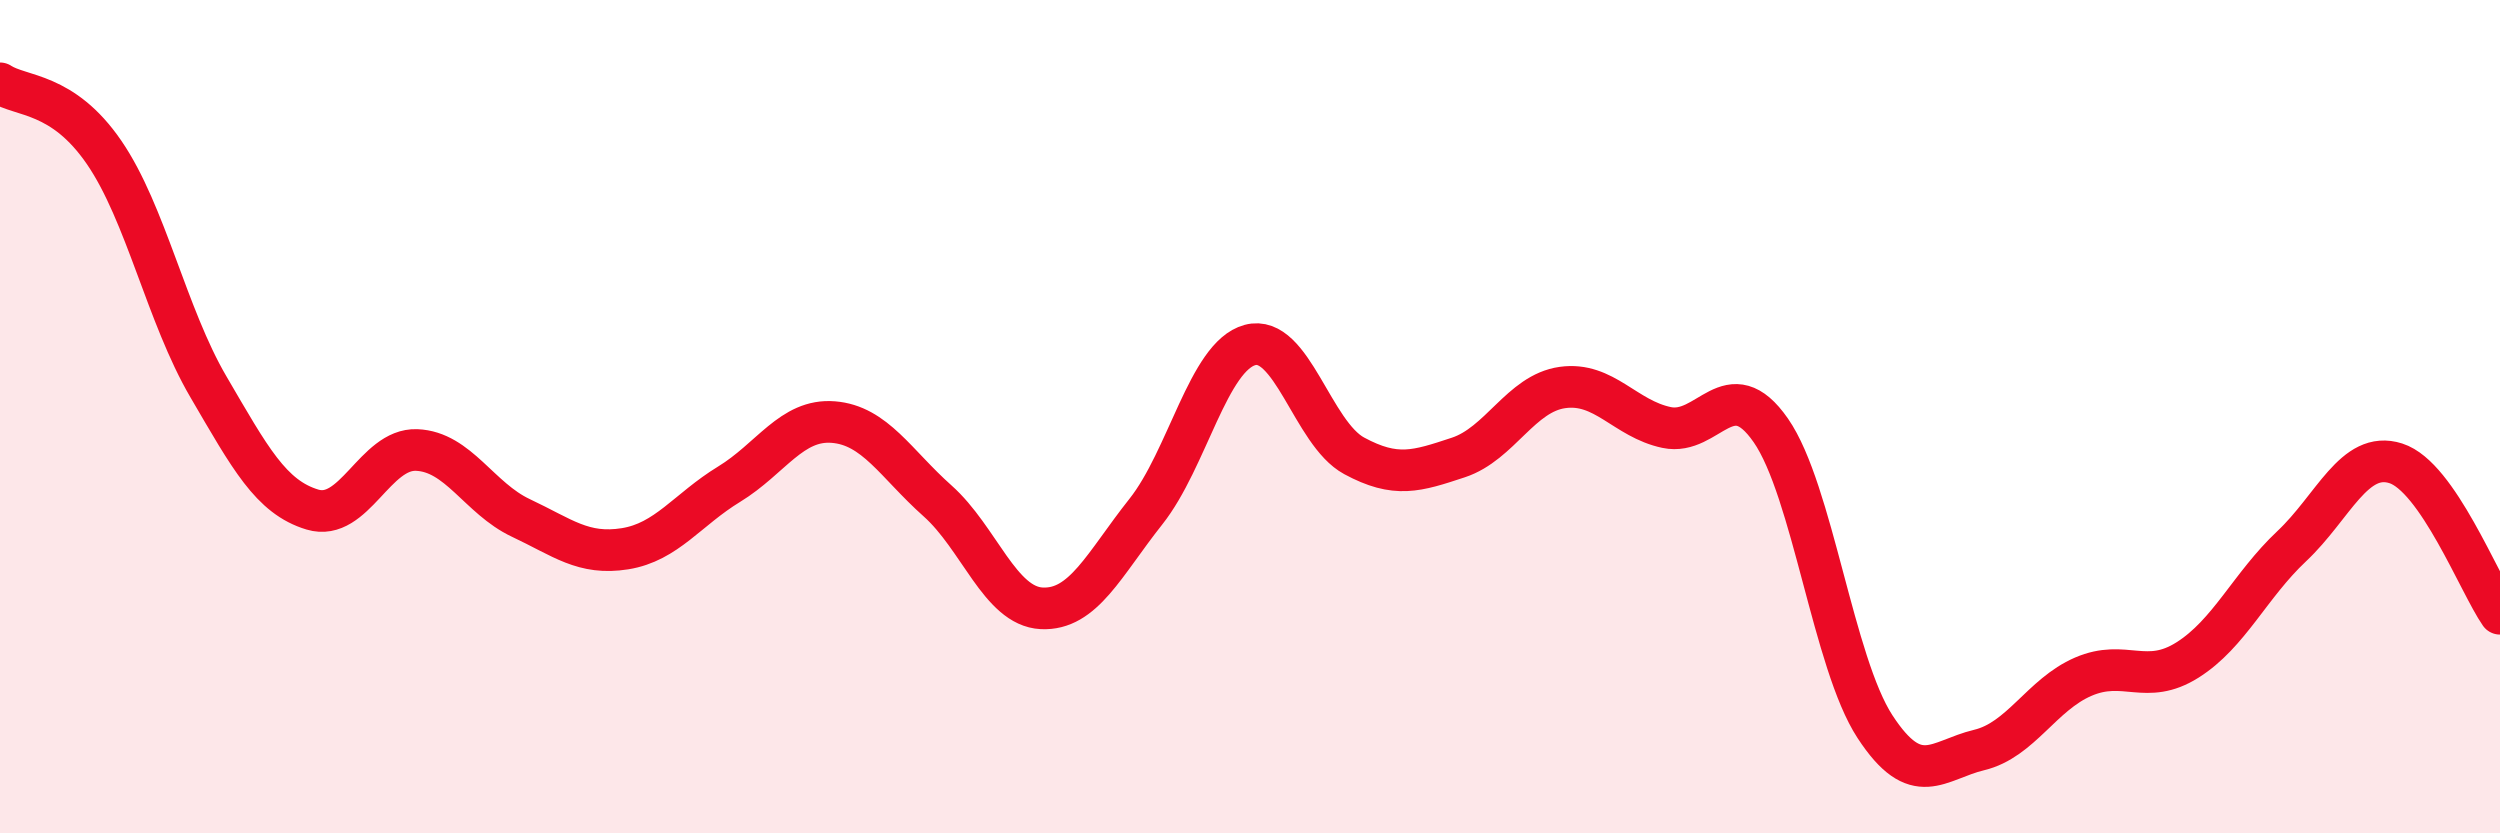
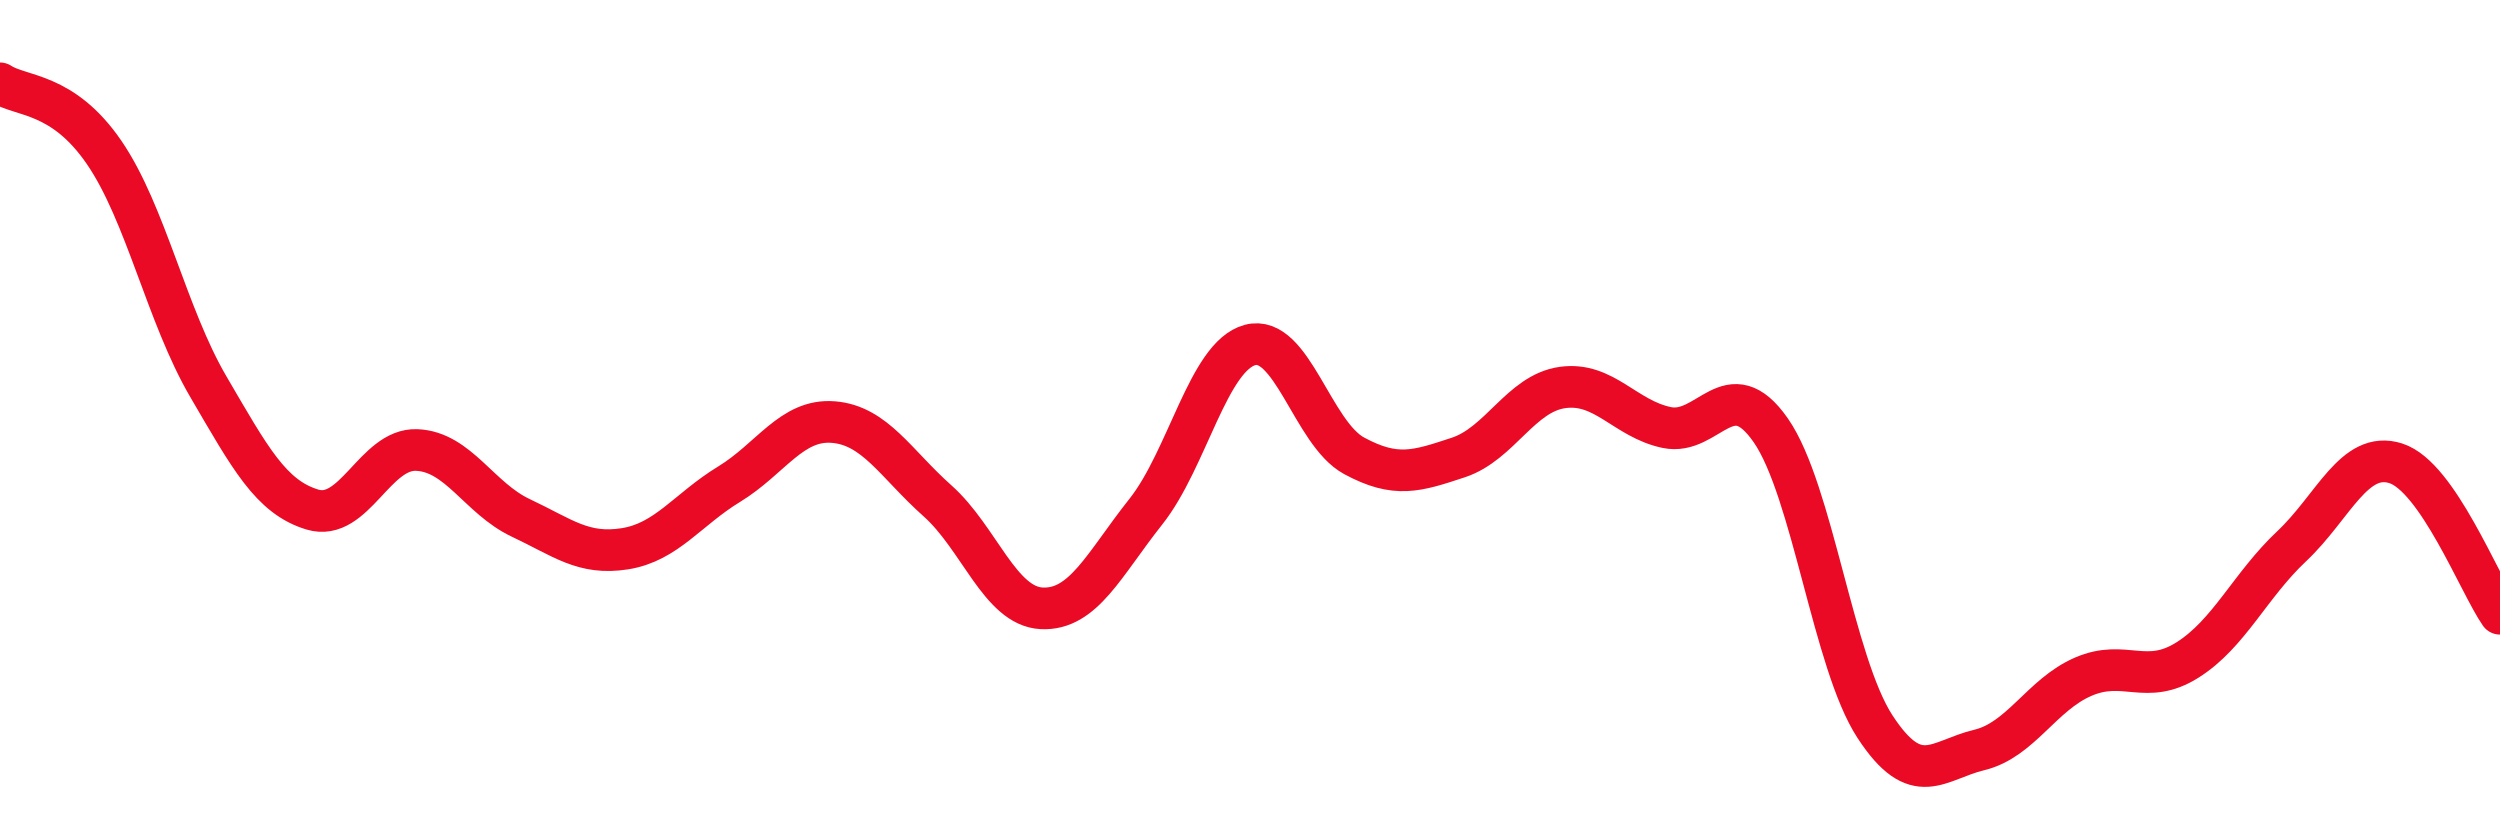
<svg xmlns="http://www.w3.org/2000/svg" width="60" height="20" viewBox="0 0 60 20">
-   <path d="M 0,2 C 0.5,2.33 1.5,2.2 2.5,3.66 C 3.5,5.12 4,7.57 5,9.28 C 6,10.99 6.5,11.93 7.5,12.23 C 8.5,12.53 9,10.76 10,10.8 C 11,10.84 11.5,11.96 12.5,12.43 C 13.5,12.9 14,13.33 15,13.17 C 16,13.01 16.5,12.23 17.5,11.62 C 18.5,11.01 19,10.05 20,10.13 C 21,10.21 21.5,11.13 22.5,12.02 C 23.5,12.91 24,14.55 25,14.6 C 26,14.65 26.5,13.54 27.5,12.28 C 28.5,11.02 29,8.55 30,8.28 C 31,8.01 31.5,10.4 32.5,10.94 C 33.5,11.48 34,11.31 35,10.98 C 36,10.65 36.5,9.44 37.5,9.3 C 38.5,9.16 39,10.05 40,10.26 C 41,10.47 41.5,8.89 42.5,10.33 C 43.5,11.77 44,15.91 45,17.44 C 46,18.97 46.5,18.24 47.5,18 C 48.5,17.76 49,16.67 50,16.24 C 51,15.81 51.5,16.47 52.5,15.84 C 53.5,15.21 54,14.05 55,13.11 C 56,12.17 56.5,10.8 57.5,11.12 C 58.5,11.44 59.5,14.01 60,14.73L60 20L0 20Z" fill="#EB0A25" opacity="0.1" stroke-linecap="round" stroke-linejoin="round" />
  <path d="M 0,2 C 0.5,2.33 1.5,2.2 2.5,3.66 C 3.5,5.12 4,7.57 5,9.28 C 6,10.99 6.5,11.93 7.5,12.23 C 8.5,12.53 9,10.76 10,10.8 C 11,10.84 11.5,11.96 12.5,12.43 C 13.5,12.9 14,13.33 15,13.17 C 16,13.01 16.5,12.23 17.5,11.62 C 18.5,11.01 19,10.05 20,10.13 C 21,10.21 21.5,11.13 22.5,12.02 C 23.5,12.91 24,14.55 25,14.6 C 26,14.65 26.5,13.54 27.5,12.28 C 28.5,11.02 29,8.55 30,8.28 C 31,8.01 31.5,10.4 32.5,10.94 C 33.5,11.48 34,11.31 35,10.98 C 36,10.65 36.5,9.44 37.5,9.3 C 38.5,9.16 39,10.05 40,10.26 C 41,10.47 41.5,8.89 42.5,10.33 C 43.5,11.77 44,15.91 45,17.44 C 46,18.97 46.5,18.24 47.5,18 C 48.5,17.76 49,16.67 50,16.24 C 51,15.81 51.5,16.47 52.5,15.84 C 53.5,15.21 54,14.05 55,13.11 C 56,12.17 56.5,10.8 57.5,11.12 C 58.5,11.44 59.5,14.01 60,14.73" stroke="#EB0A25" stroke-width="1" fill="none" stroke-linecap="round" stroke-linejoin="round" />
</svg>